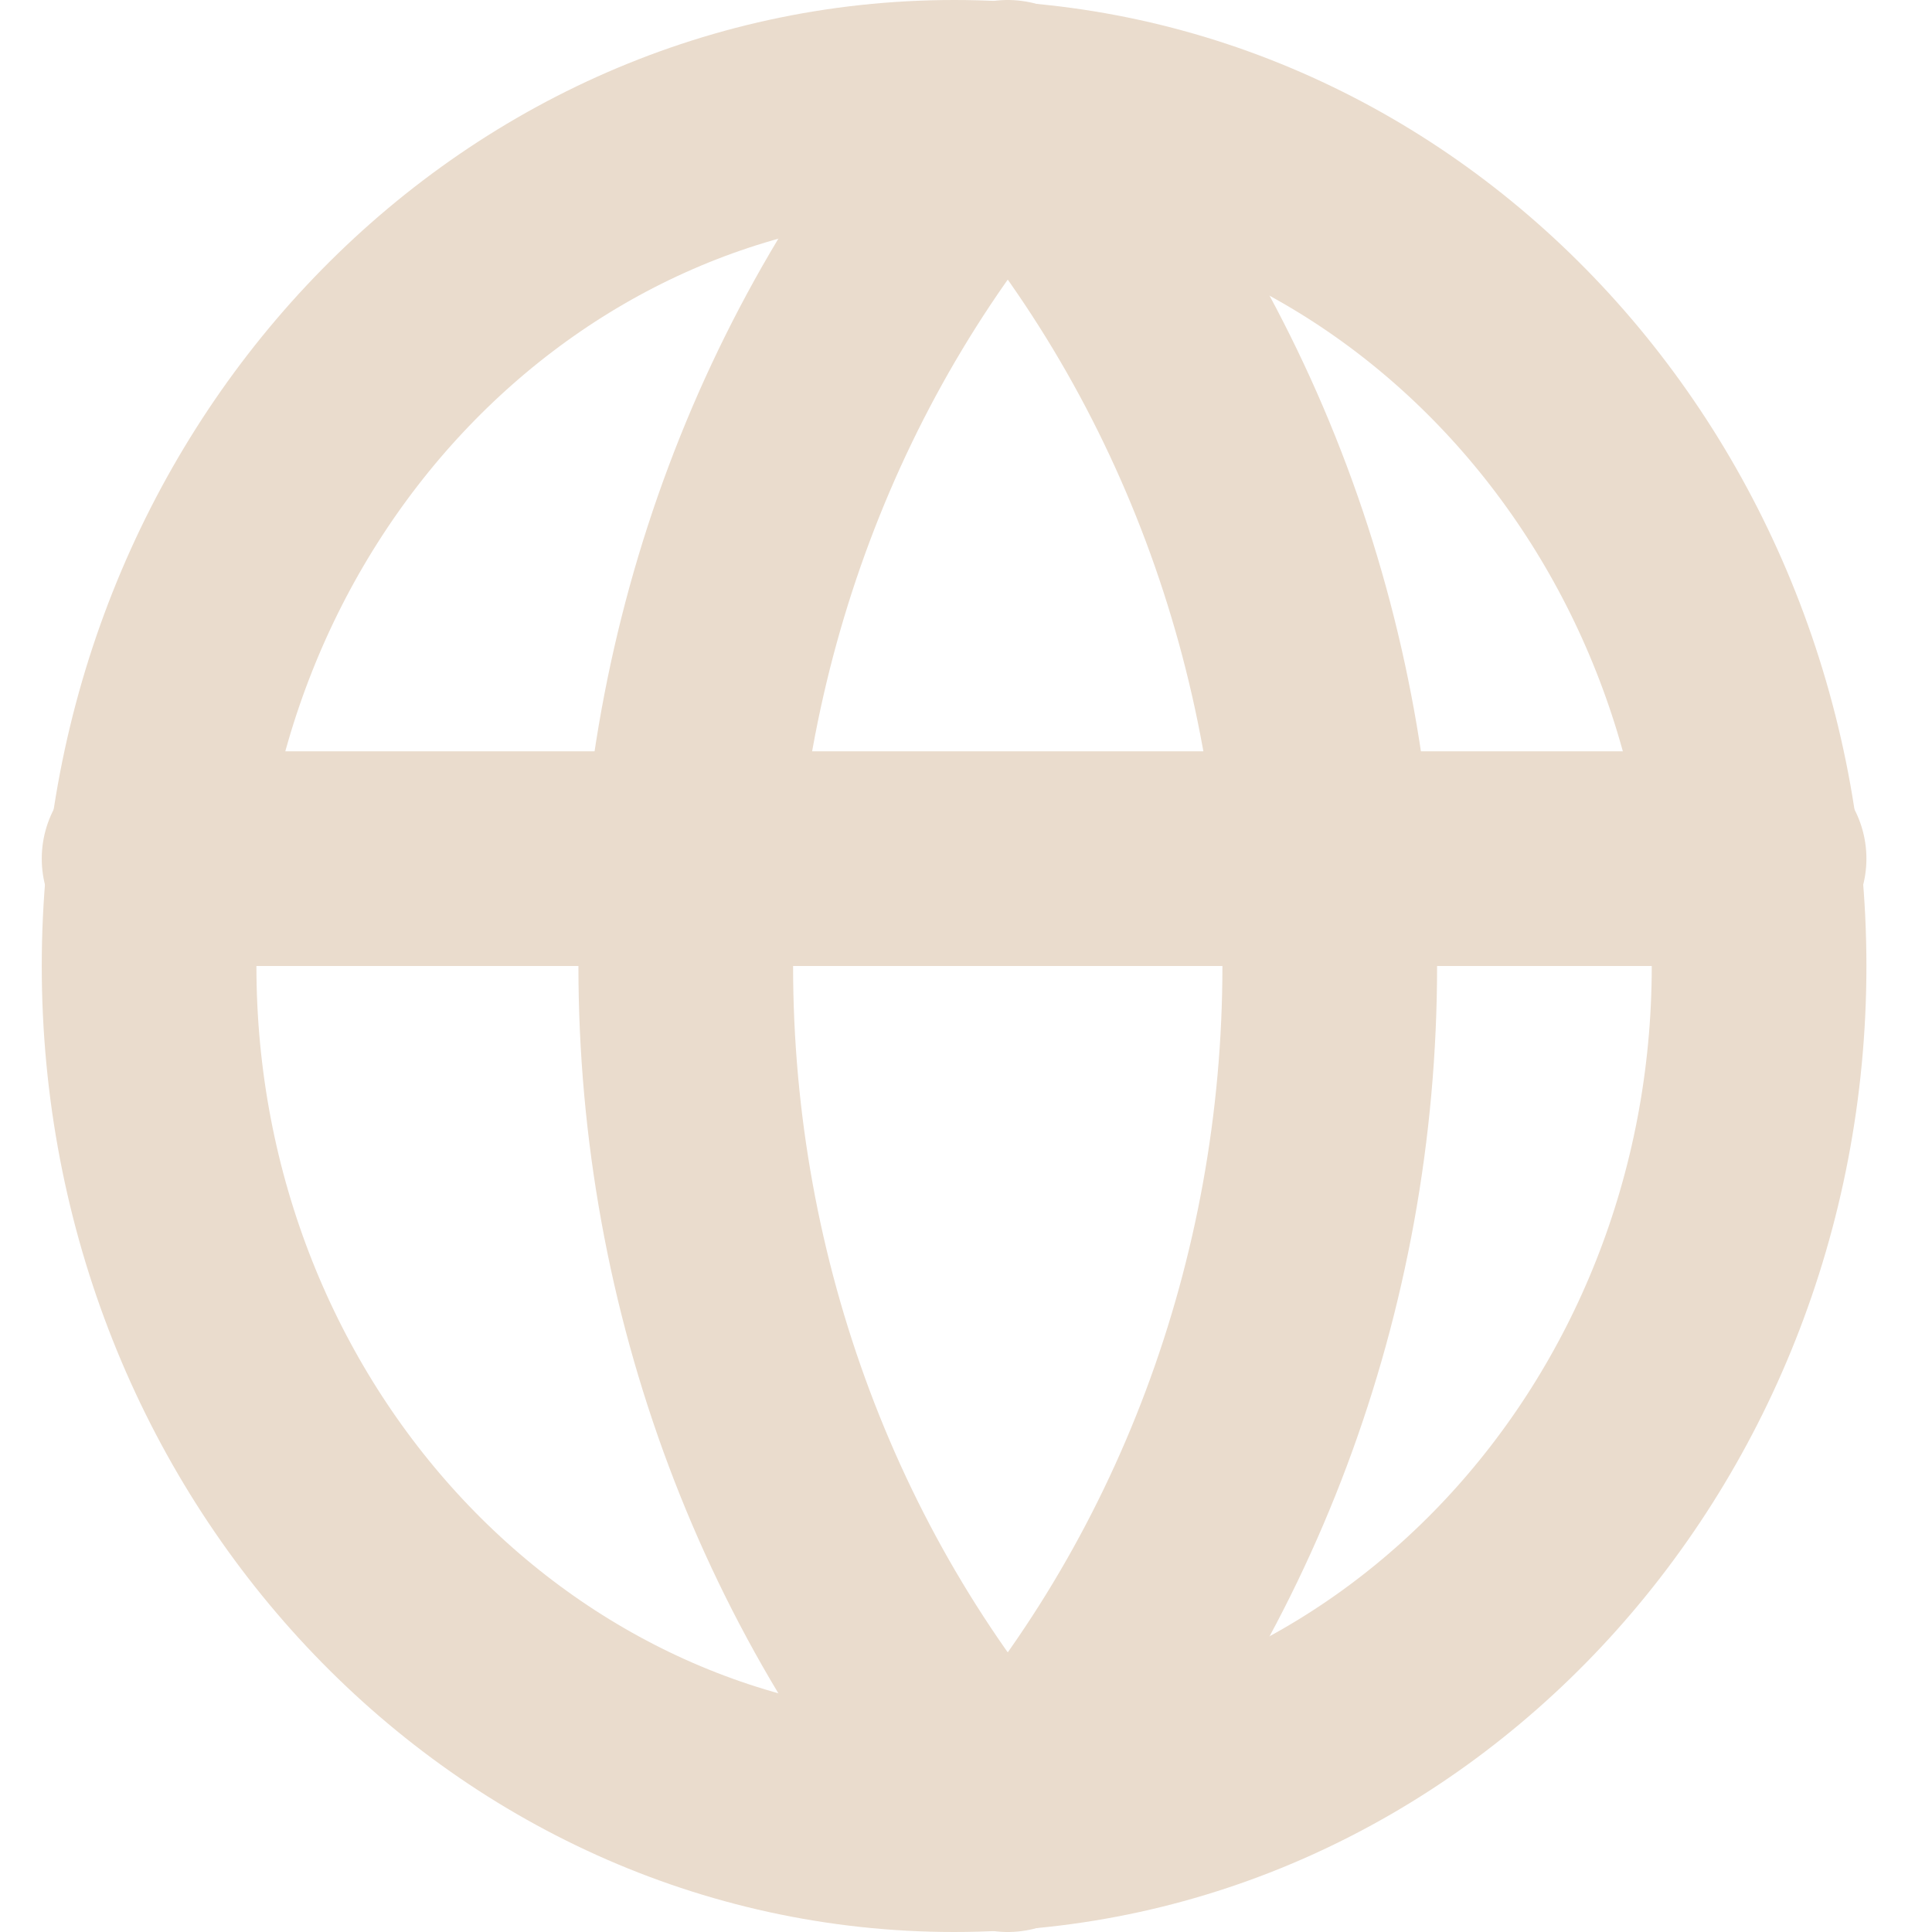
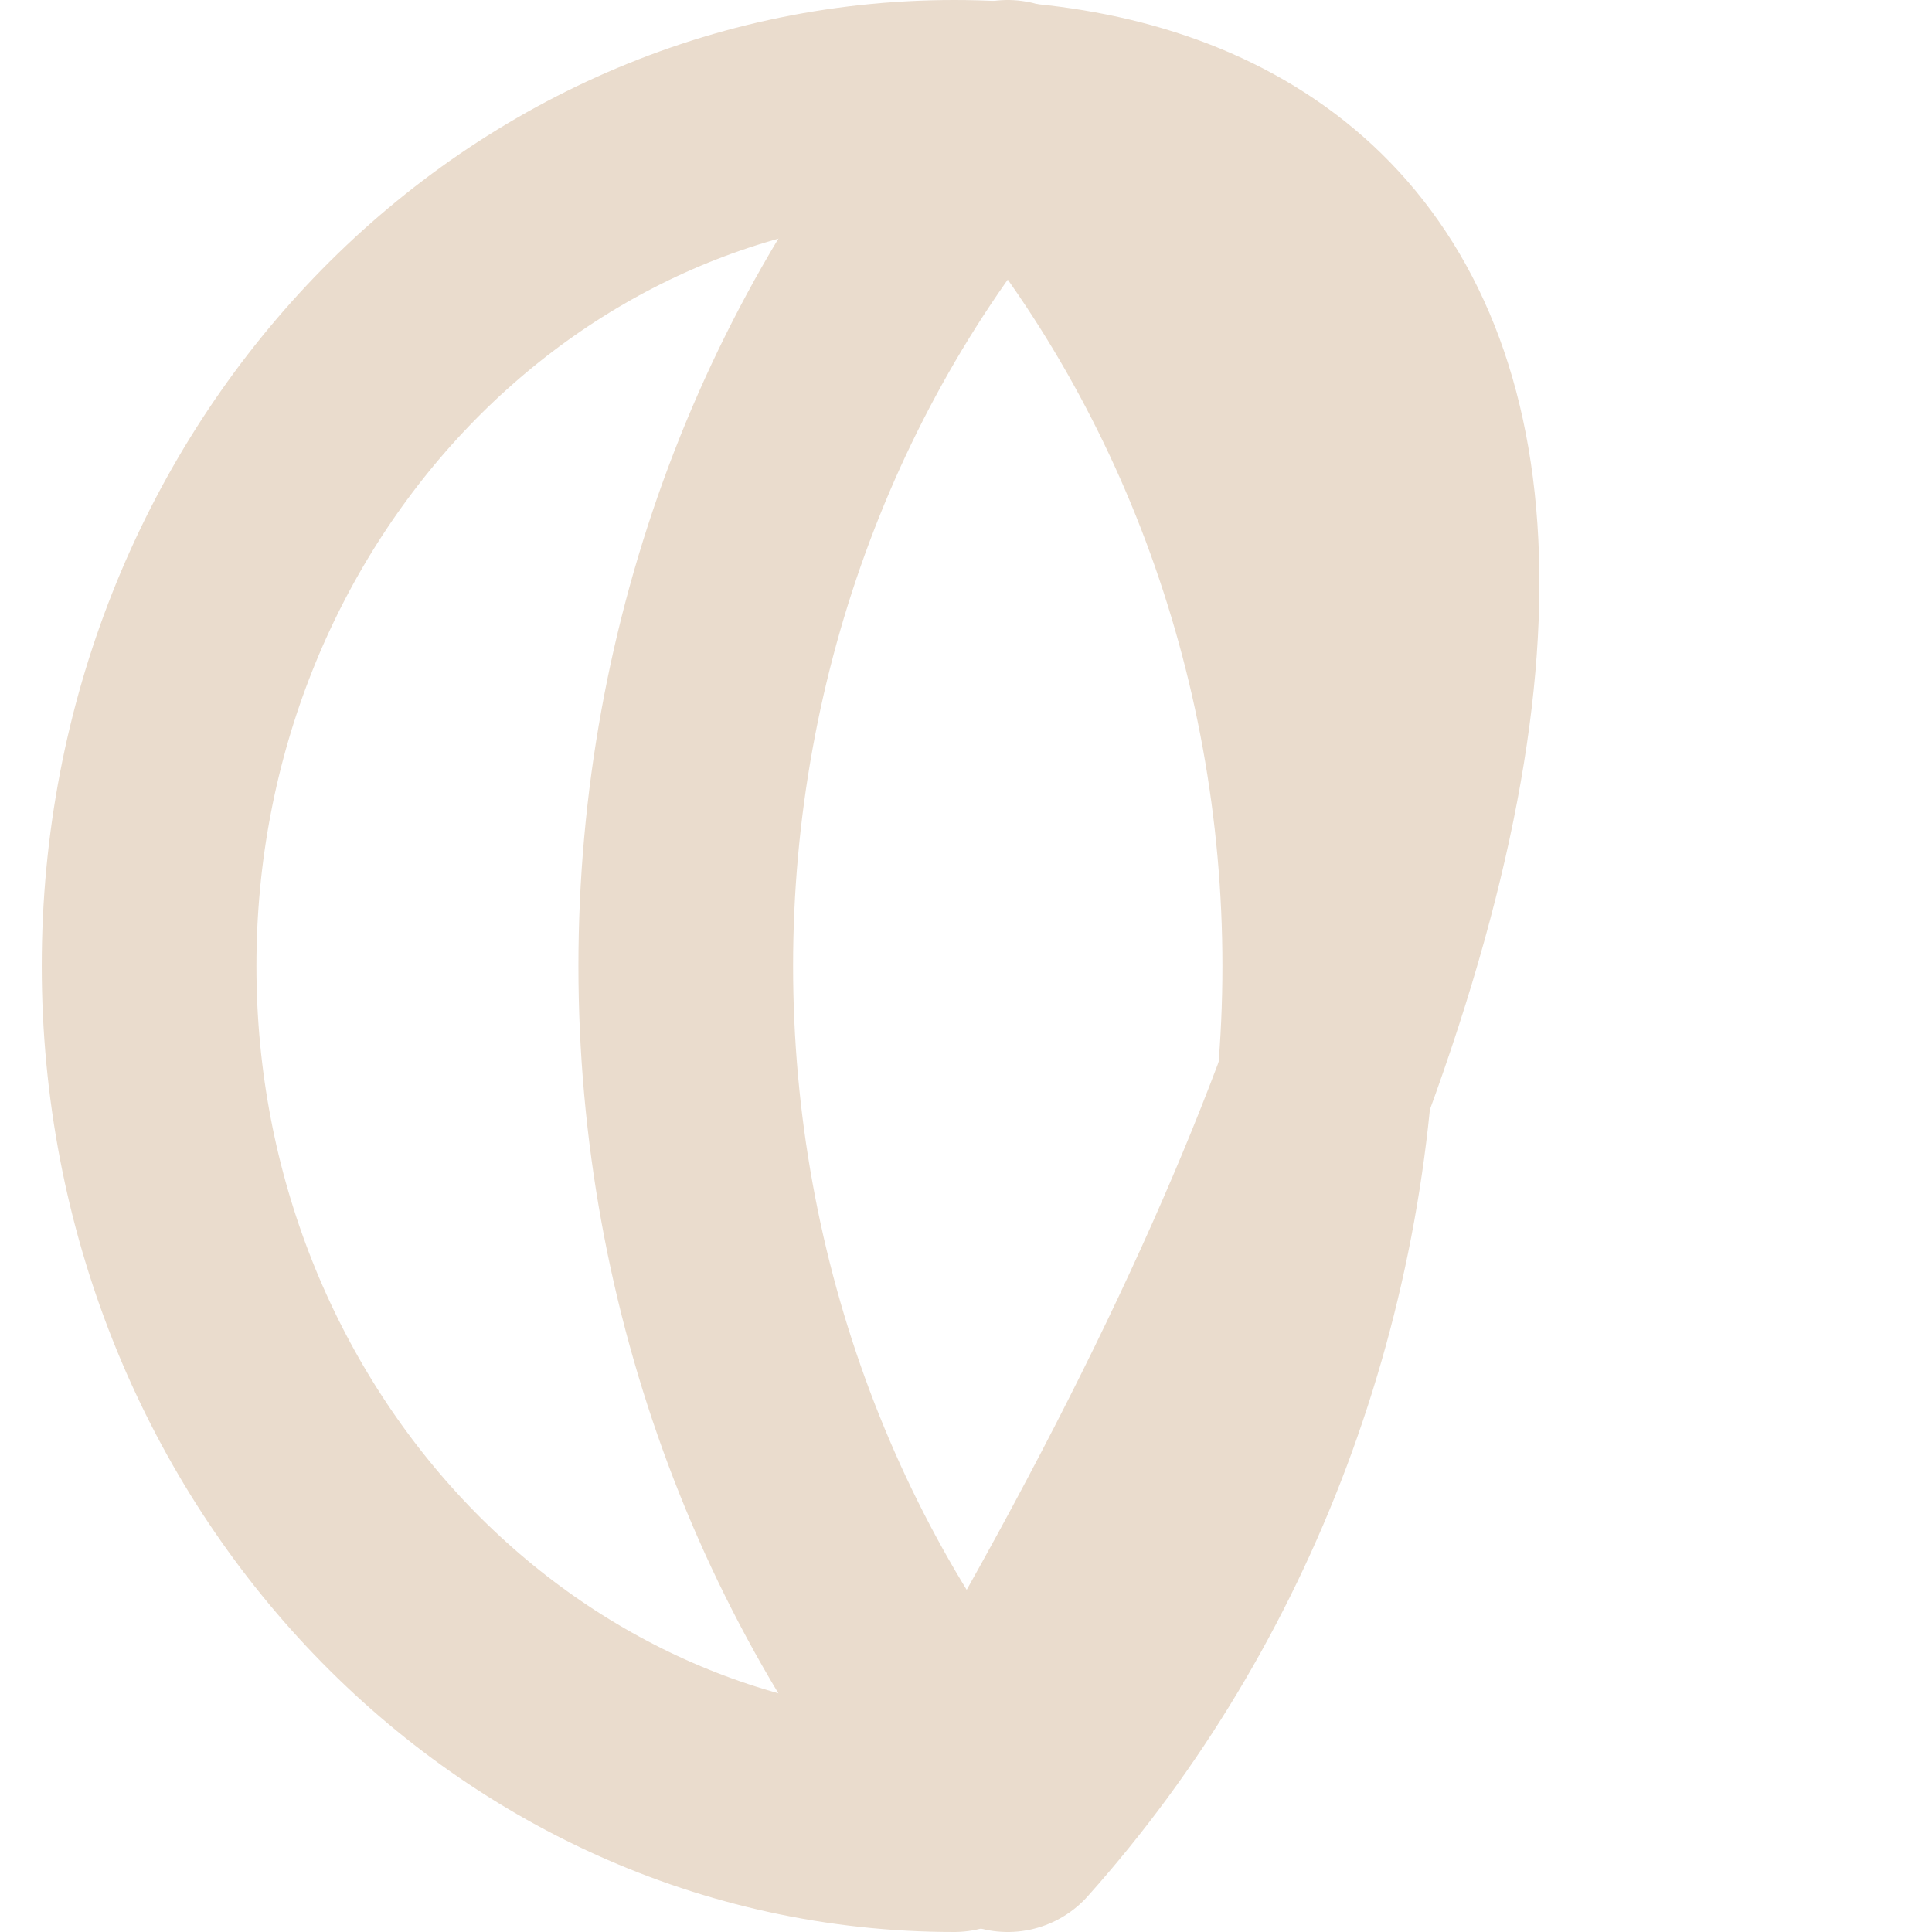
<svg xmlns="http://www.w3.org/2000/svg" width="18" height="18" viewBox="0 0 18 18" fill="none">
-   <path d="M8.889 17C13.031 17 16.389 13.418 16.389 9C16.389 4.582 13.031 1 8.889 1C4.747 1 1.389 4.582 1.389 9C1.389 13.418 4.747 17 8.889 17Z" stroke="#EADCCD" stroke-width="2" stroke-linecap="round" stroke-linejoin="round" />
+   <path d="M8.889 17C16.389 4.582 13.031 1 8.889 1C4.747 1 1.389 4.582 1.389 9C1.389 13.418 4.747 17 8.889 17Z" stroke="#EADCCD" stroke-width="2" stroke-linecap="round" stroke-linejoin="round" />
  <path d="M9.389 1C7.463 3.157 6.389 6.021 6.389 9C6.389 11.979 7.463 14.843 9.389 17C11.315 14.843 12.389 11.979 12.389 9C12.389 6.021 11.315 3.157 9.389 1Z" stroke="#EADCCD" stroke-width="2" stroke-linecap="round" stroke-linejoin="round" />
-   <path d="M1.389 8H16.389" stroke="#EADCCD" stroke-width="2" stroke-linecap="round" stroke-linejoin="round" />
</svg>